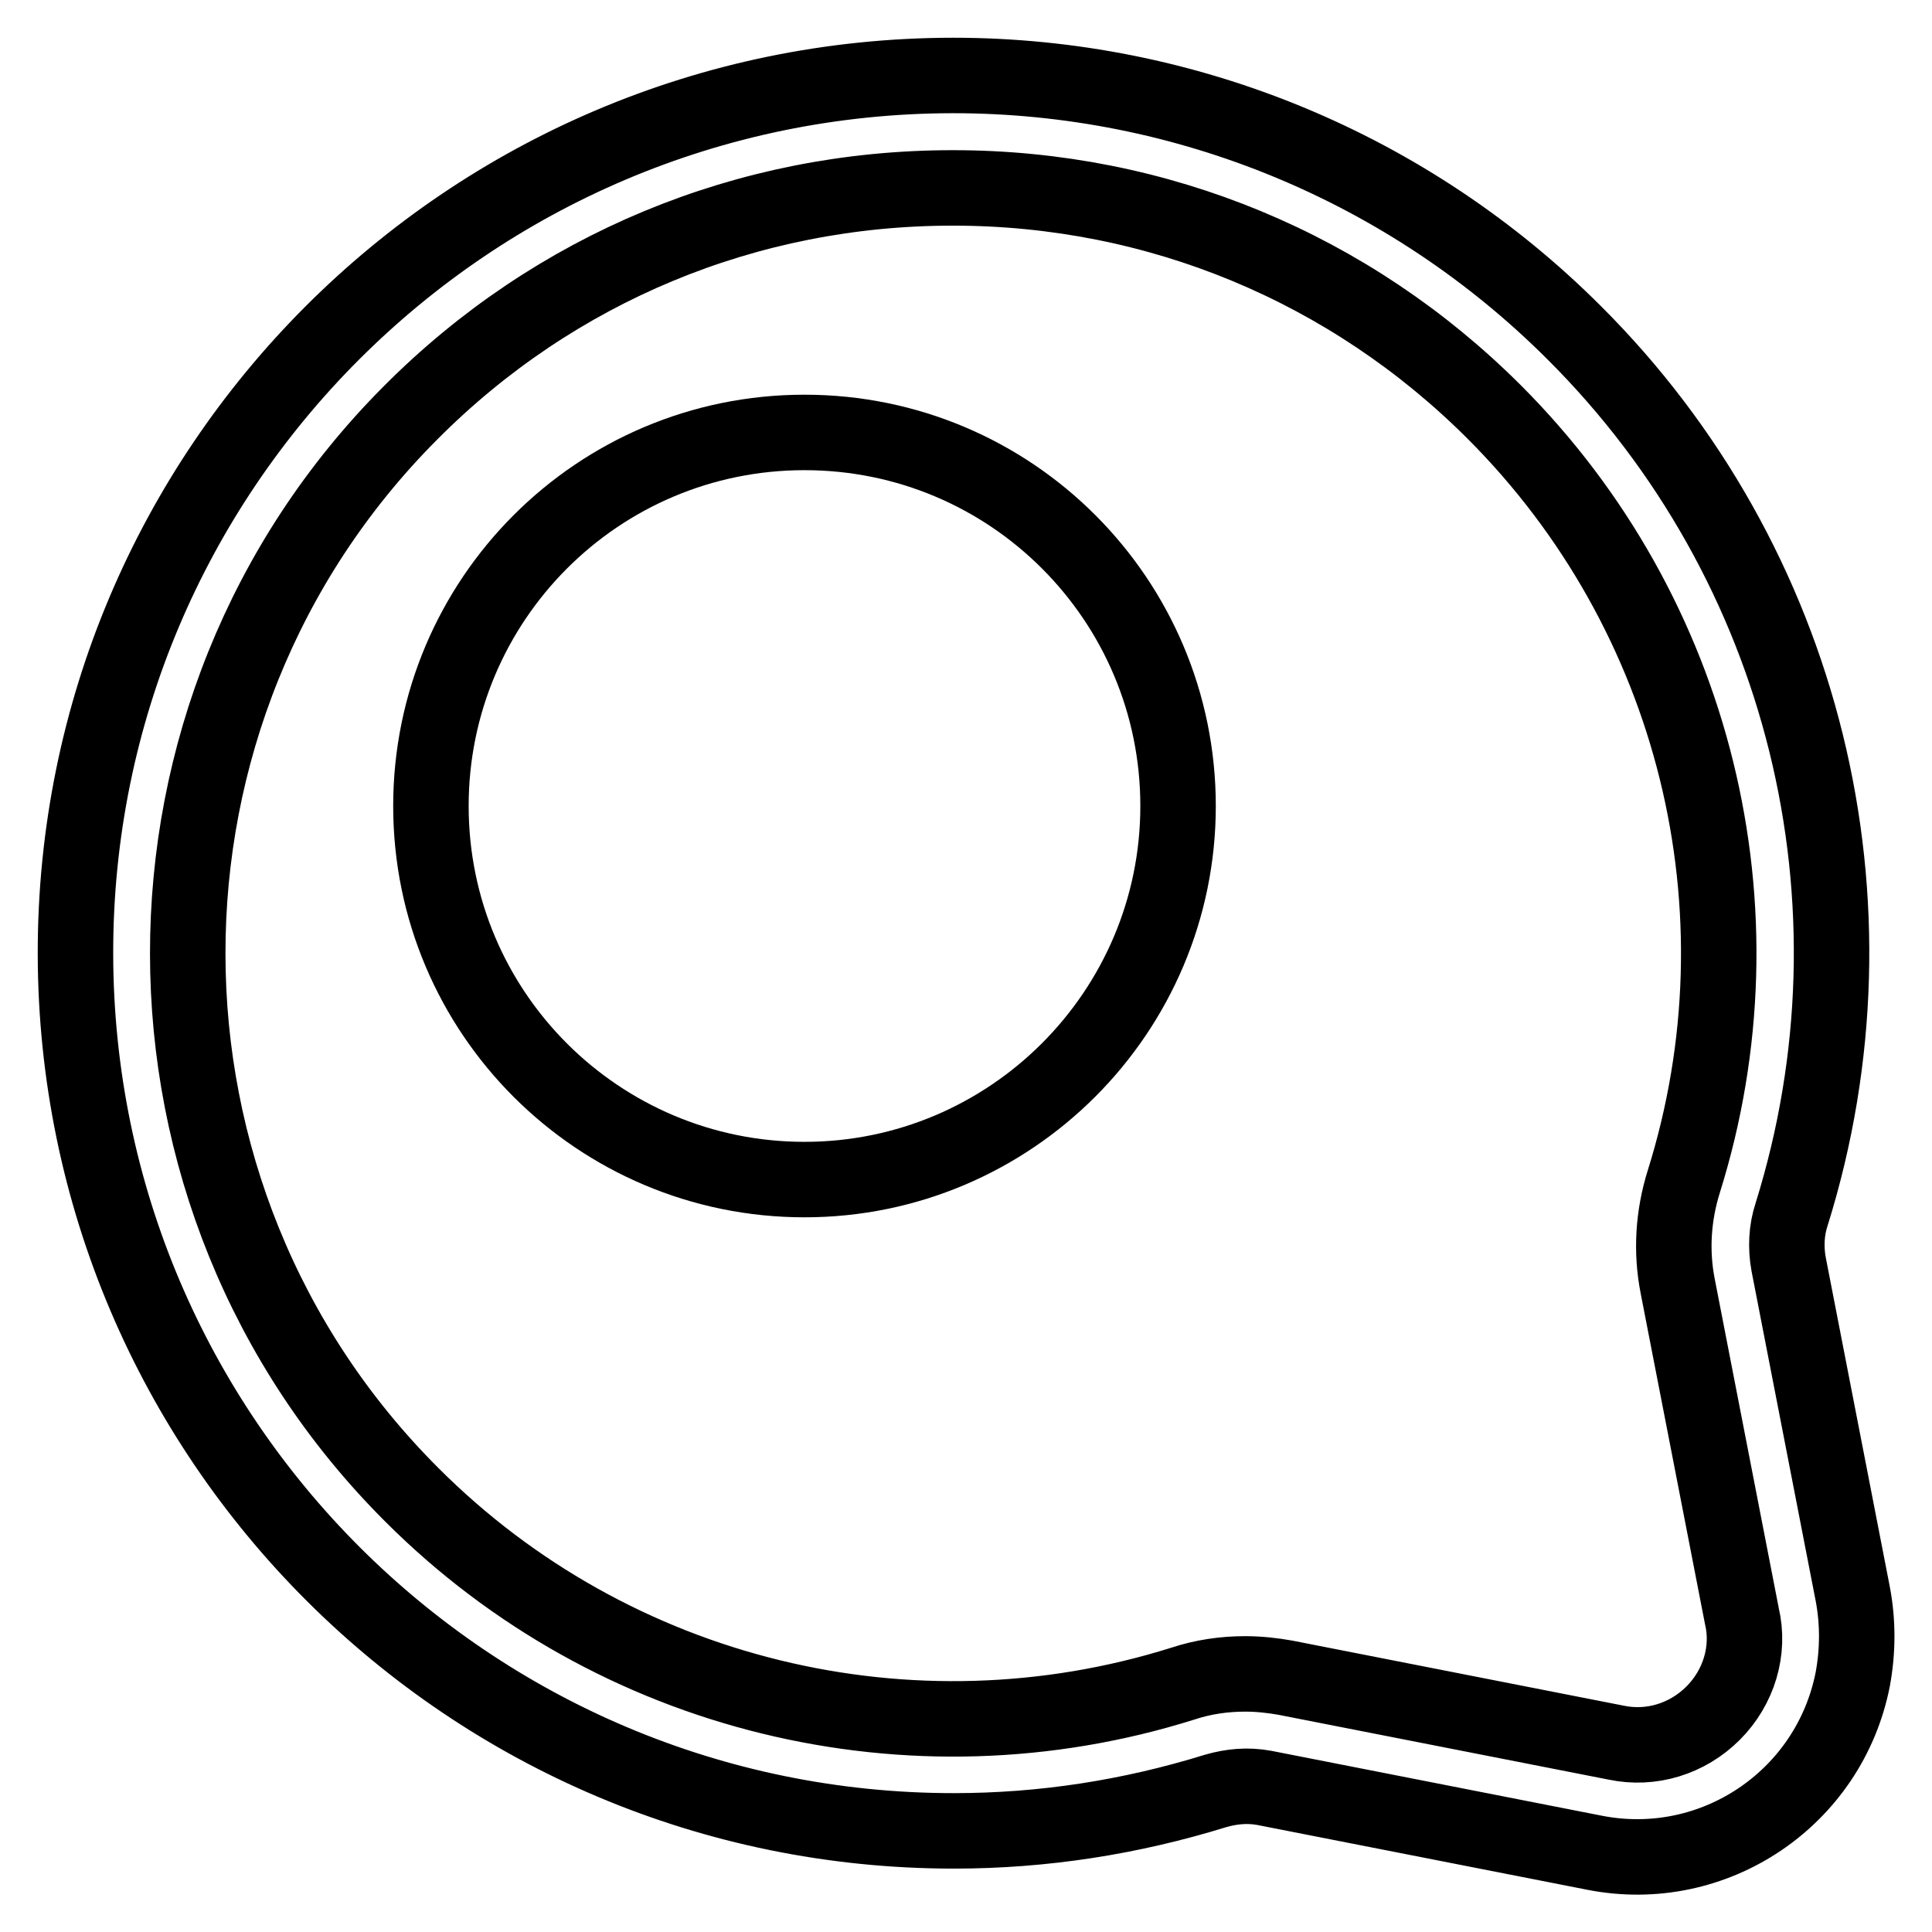
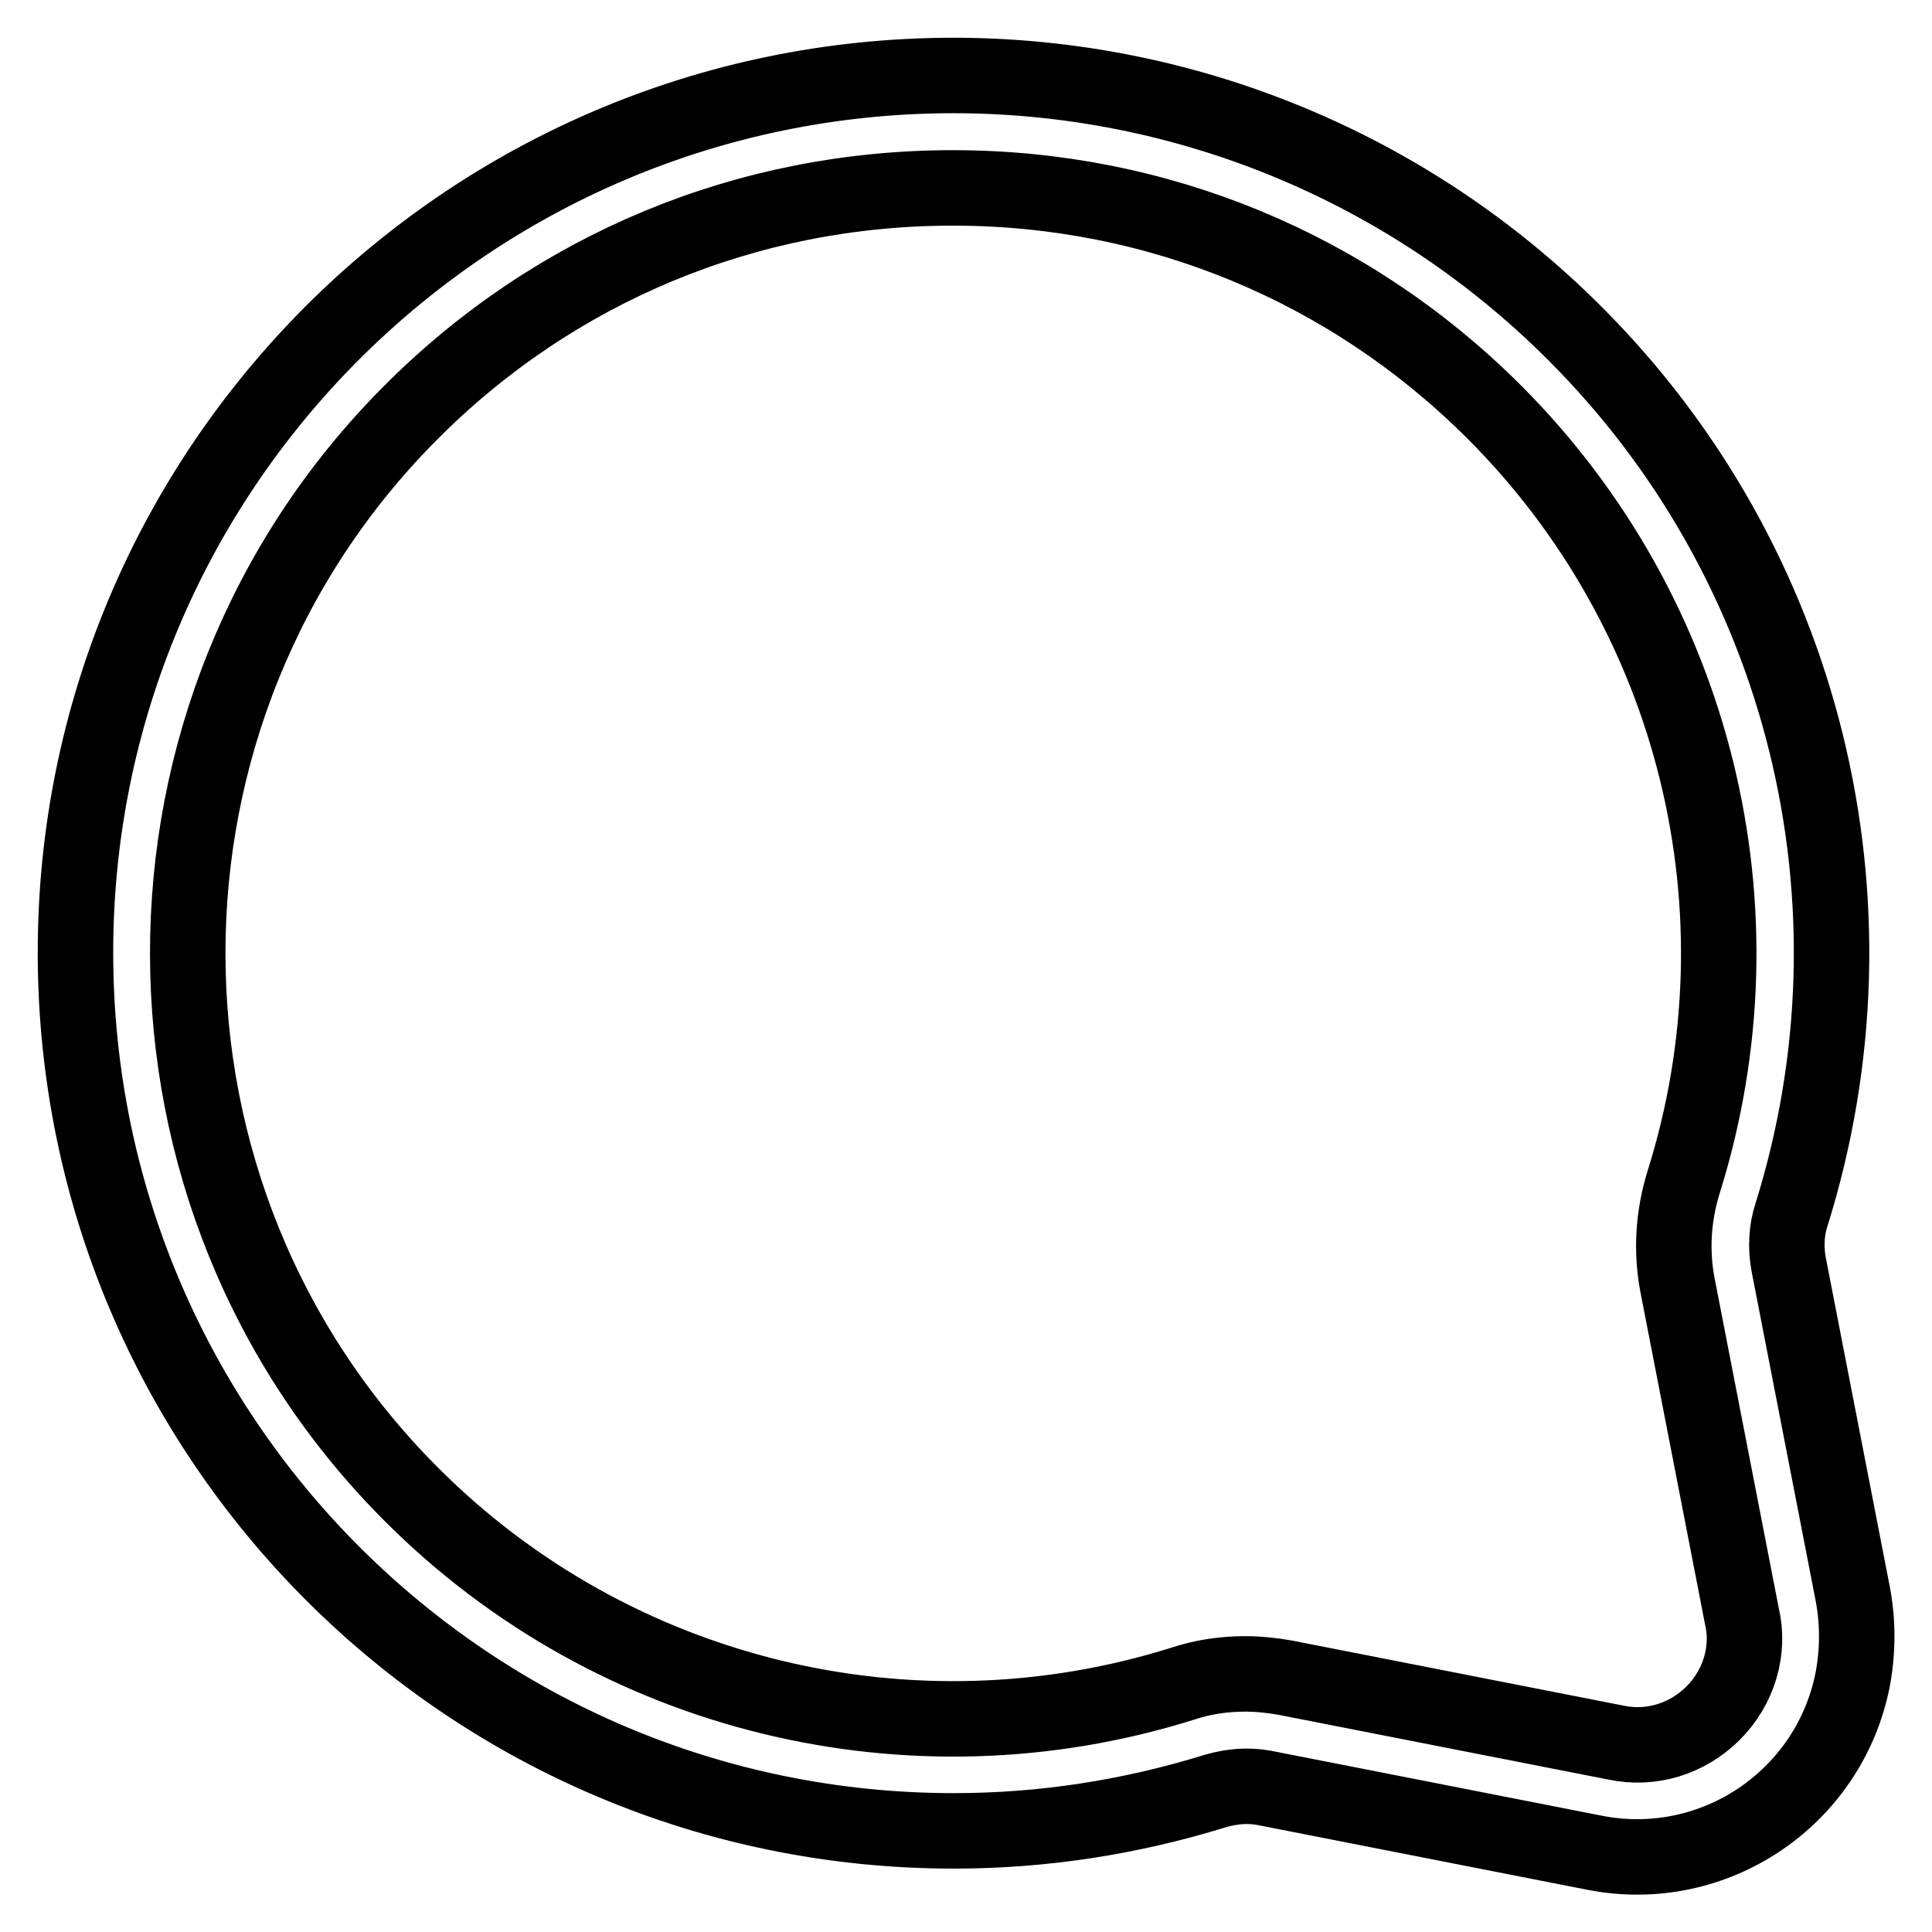
<svg xmlns="http://www.w3.org/2000/svg" version="1.1" x="0px" y="0px" viewBox="0 0 256 256" enable-background="new 0 0 256 256" xml:space="preserve">
  <g>
    <path stroke-width="10" fill-opacity="0" stroke="#000000" d="M245.5,211.2l-8.5-43.7c-0.4-2.2-0.3-4.5,0.4-6.6c12.9-41.3,1.8-86.3-28.8-116.8 C186.7,22.2,157.1,10,126.3,10h-0.1C62,10.1,9.9,62.2,10,126.4c0.1,64.2,52.2,116.2,116.4,116.2c11.8,0,23.4-1.8,34.7-5.3 c2.1-0.6,4.2-0.8,6.4-0.4l43.8,8.6c15.8,3.1,31.1-7.2,34.2-23C246.2,218.7,246.2,214.9,245.5,211.2z M227,227 c-3.4,3.4-8.2,4.9-12.9,3.9l-43.8-8.6c-1.7-0.3-3.5-0.5-5.3-0.5c-2.8,0-5.6,0.4-8.3,1.3c-36,11.3-75.4,1.7-102.1-25 C15,158.6,15,94.2,54.4,54.7c19.1-19.2,44.6-29.8,71.8-29.8h0.1c27.1,0,52.6,10.6,71.7,29.7c26.7,26.7,36.4,66,25.1,102 c-1.4,4.5-1.7,9.2-0.8,13.8l8.5,43.7C231.9,218.7,230.4,223.6,227,227L227,227z" />
-     <path stroke-width="10" fill-opacity="0" stroke="#000000" d="M57.1,106.8c0,27.4,22.2,49.5,49.5,49.5s49.5-22.2,49.5-49.5S134,57.3,106.6,57.3S57.1,79.5,57.1,106.8z" />
  </g>
</svg>